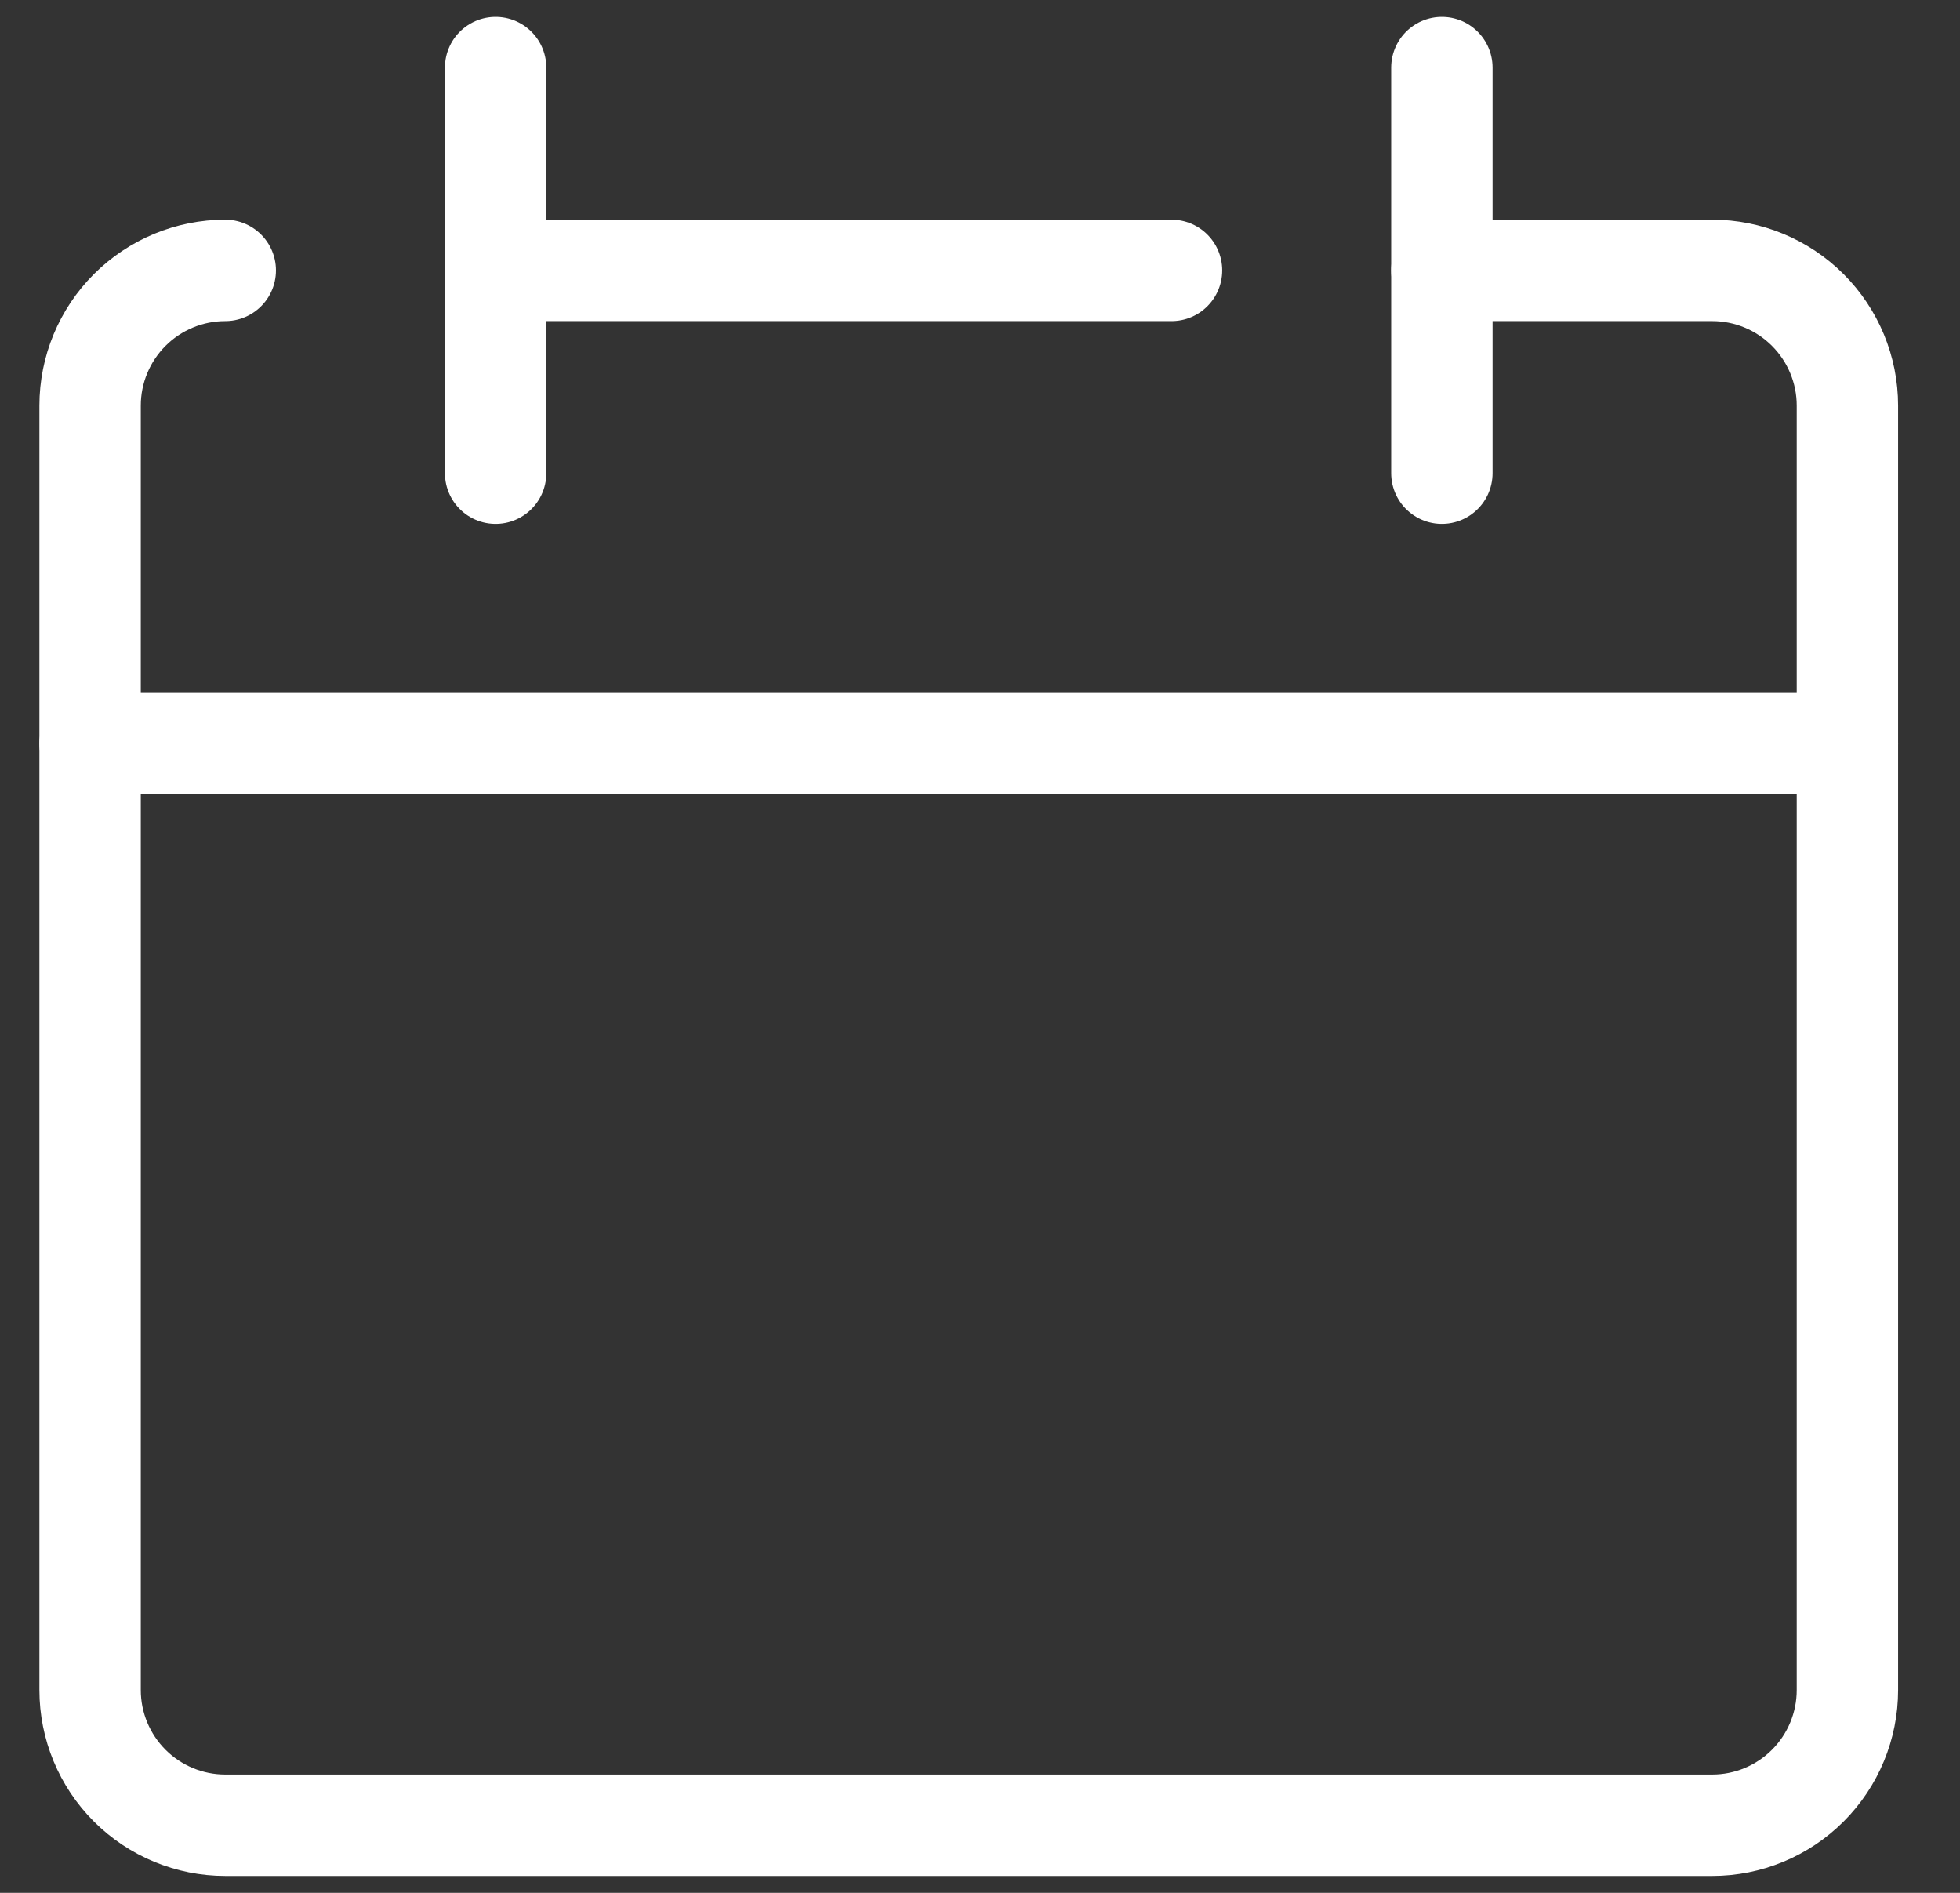
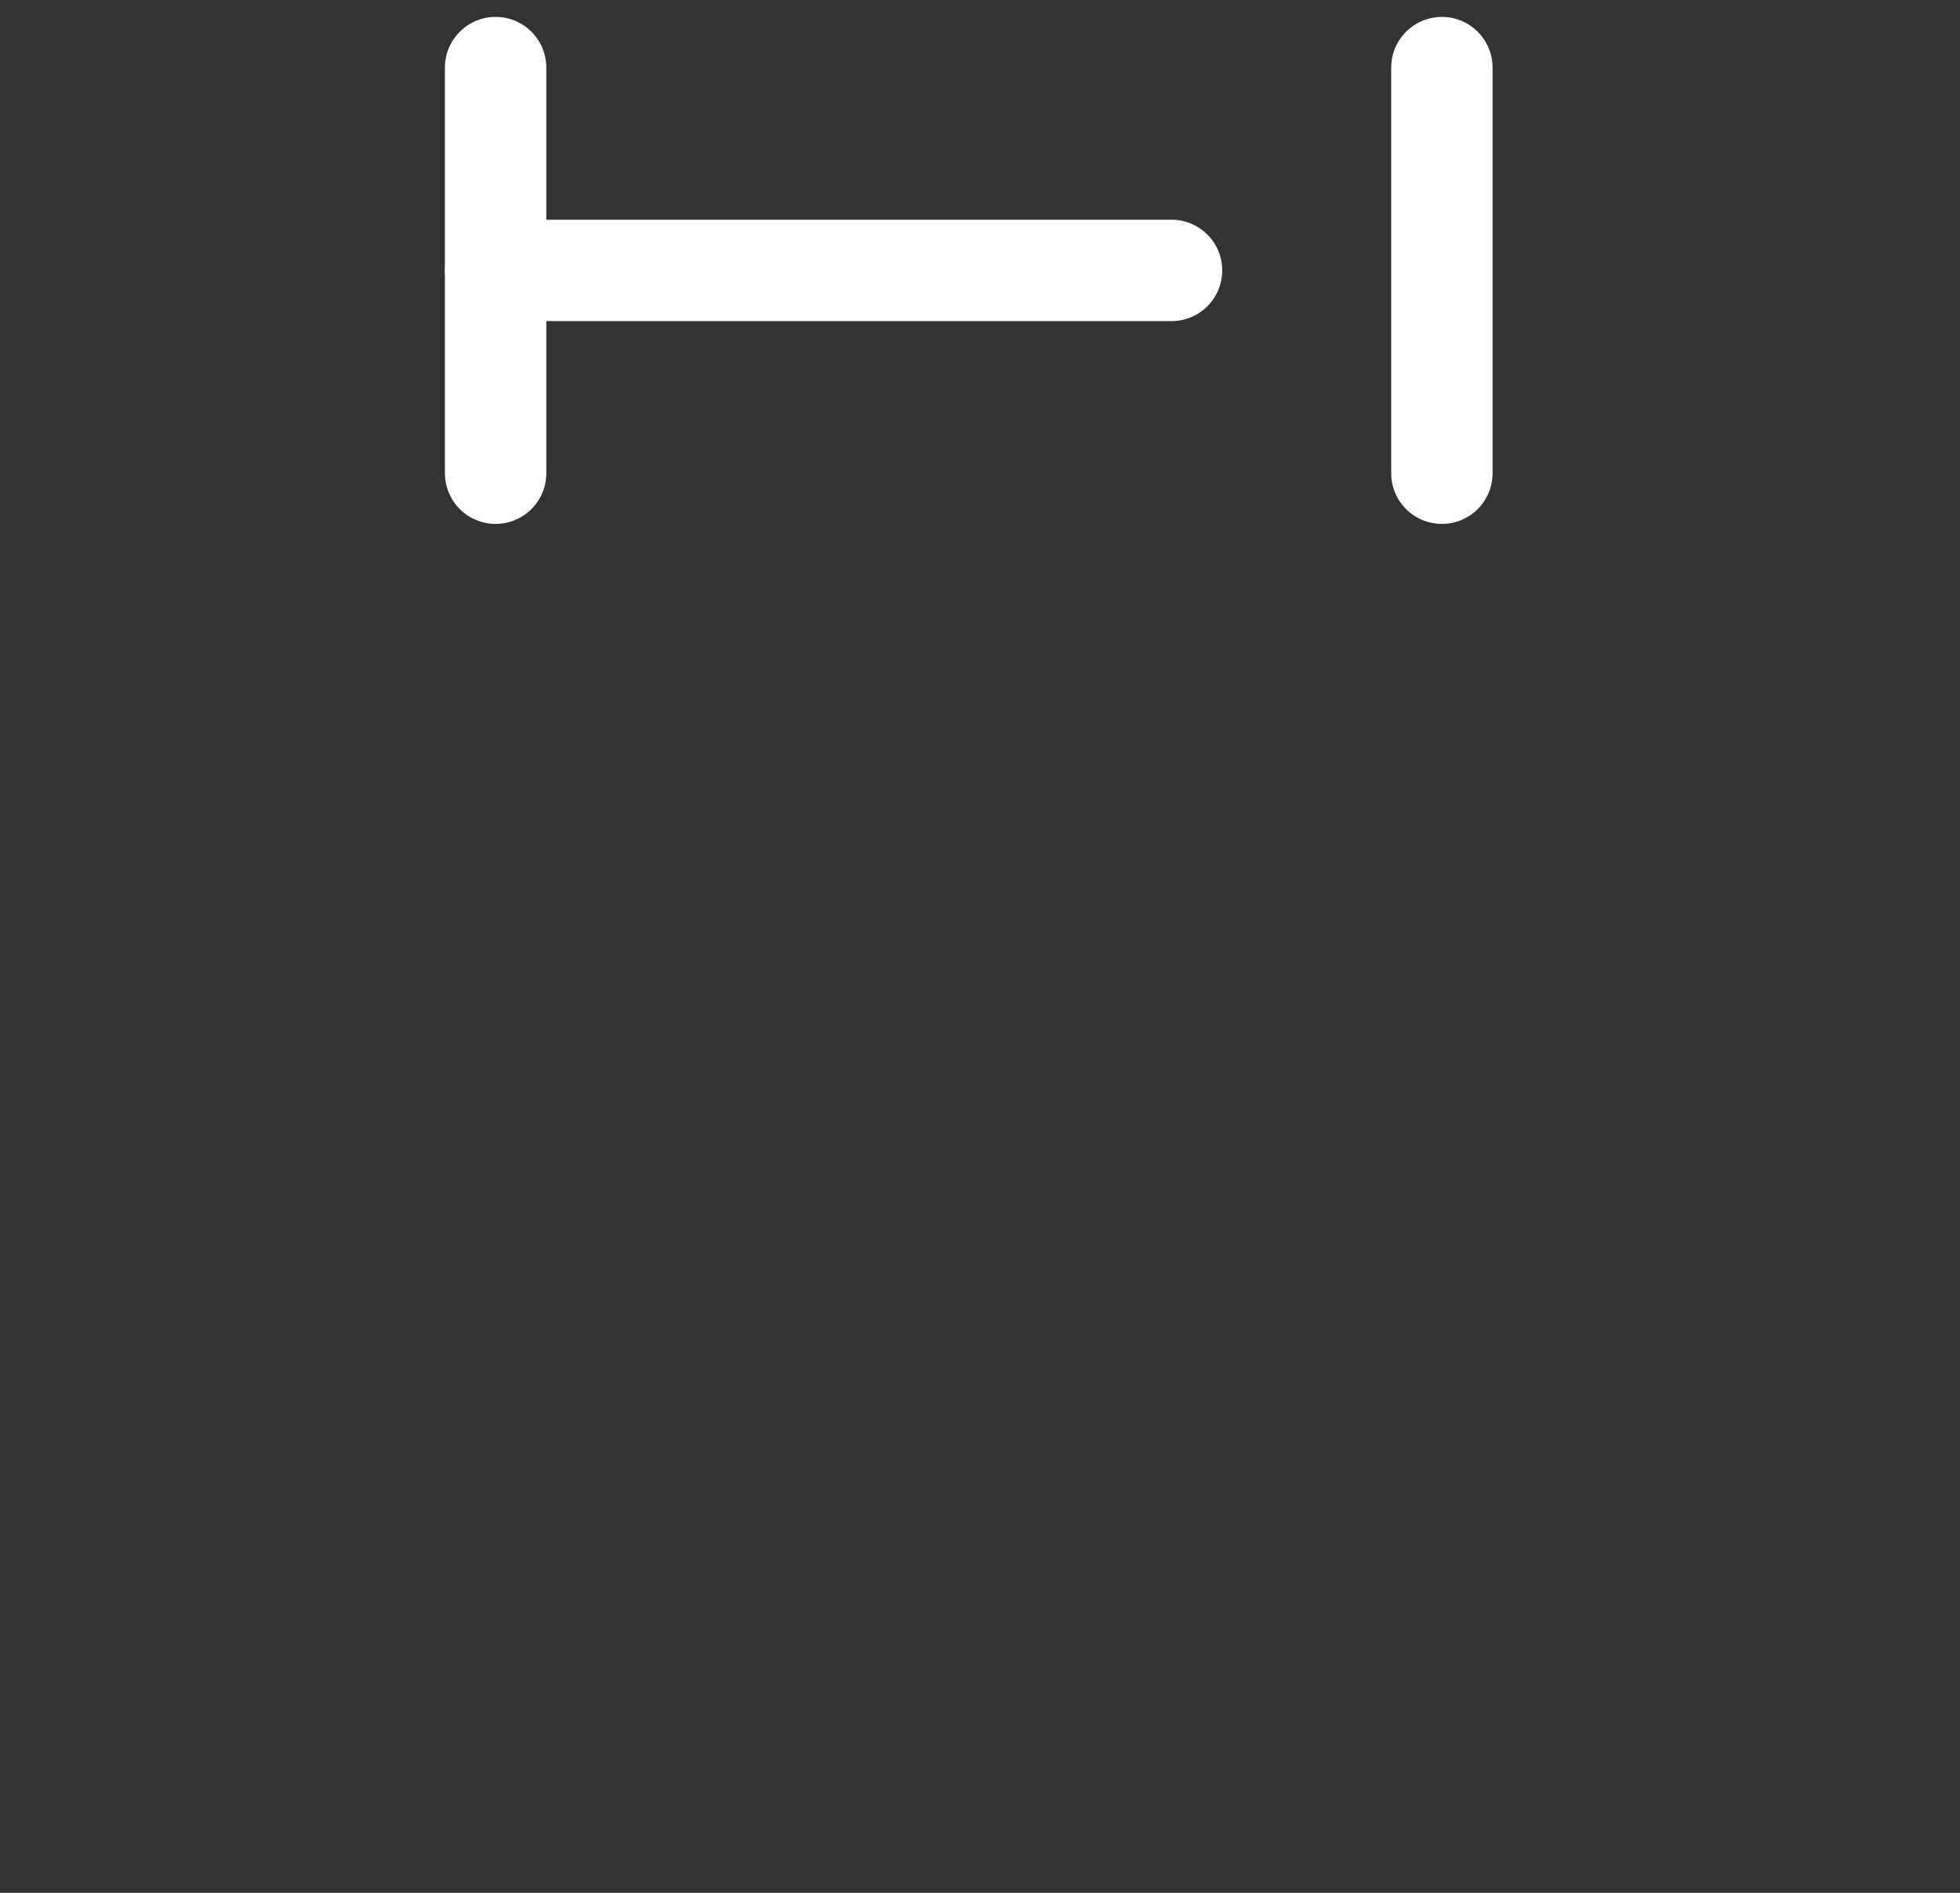
<svg xmlns="http://www.w3.org/2000/svg" width="29" height="28" viewBox="0 0 29 28" fill="none">
  <rect x="0" y="0" width="29" height="28" fill="#333333" stroke="none" />
  <g clip-path="url(#clip0_2342_16663)">
-     <path d="M3.333 4C2.803 4 2.294 4.211 1.919 4.586C1.544 4.961 1.333 5.47 1.333 6V25C1.333 25.53 1.544 26.039 1.919 26.414C2.294 26.789 2.803 27 3.333 27H25.334C25.864 27 26.373 26.789 26.748 26.414C27.123 26.039 27.334 25.53 27.334 25V6C27.334 5.47 27.123 4.961 26.748 4.586C26.373 4.211 25.864 4 25.334 4H21.334" stroke="white" stroke-width="1.5" stroke-linecap="round" stroke-linejoin="round" />
-     <path d="M1.333 11H27.334" stroke="white" stroke-width="1.5" stroke-linecap="round" stroke-linejoin="round" />
    <path d="M7.333 1V7" stroke="white" stroke-width="1.5" stroke-linecap="round" stroke-linejoin="round" />
    <path d="M21.334 1V7" stroke="white" stroke-width="1.5" stroke-linecap="round" stroke-linejoin="round" />
    <path d="M7.333 4H17.334" stroke="white" stroke-width="1.5" stroke-linecap="round" stroke-linejoin="round" />
  </g>
  <defs>
    <clipPath id="clip0_2342_16663">
      <rect width="28" height="28" fill="white" transform="translate(0.333)" />
    </clipPath>
  </defs>
</svg>